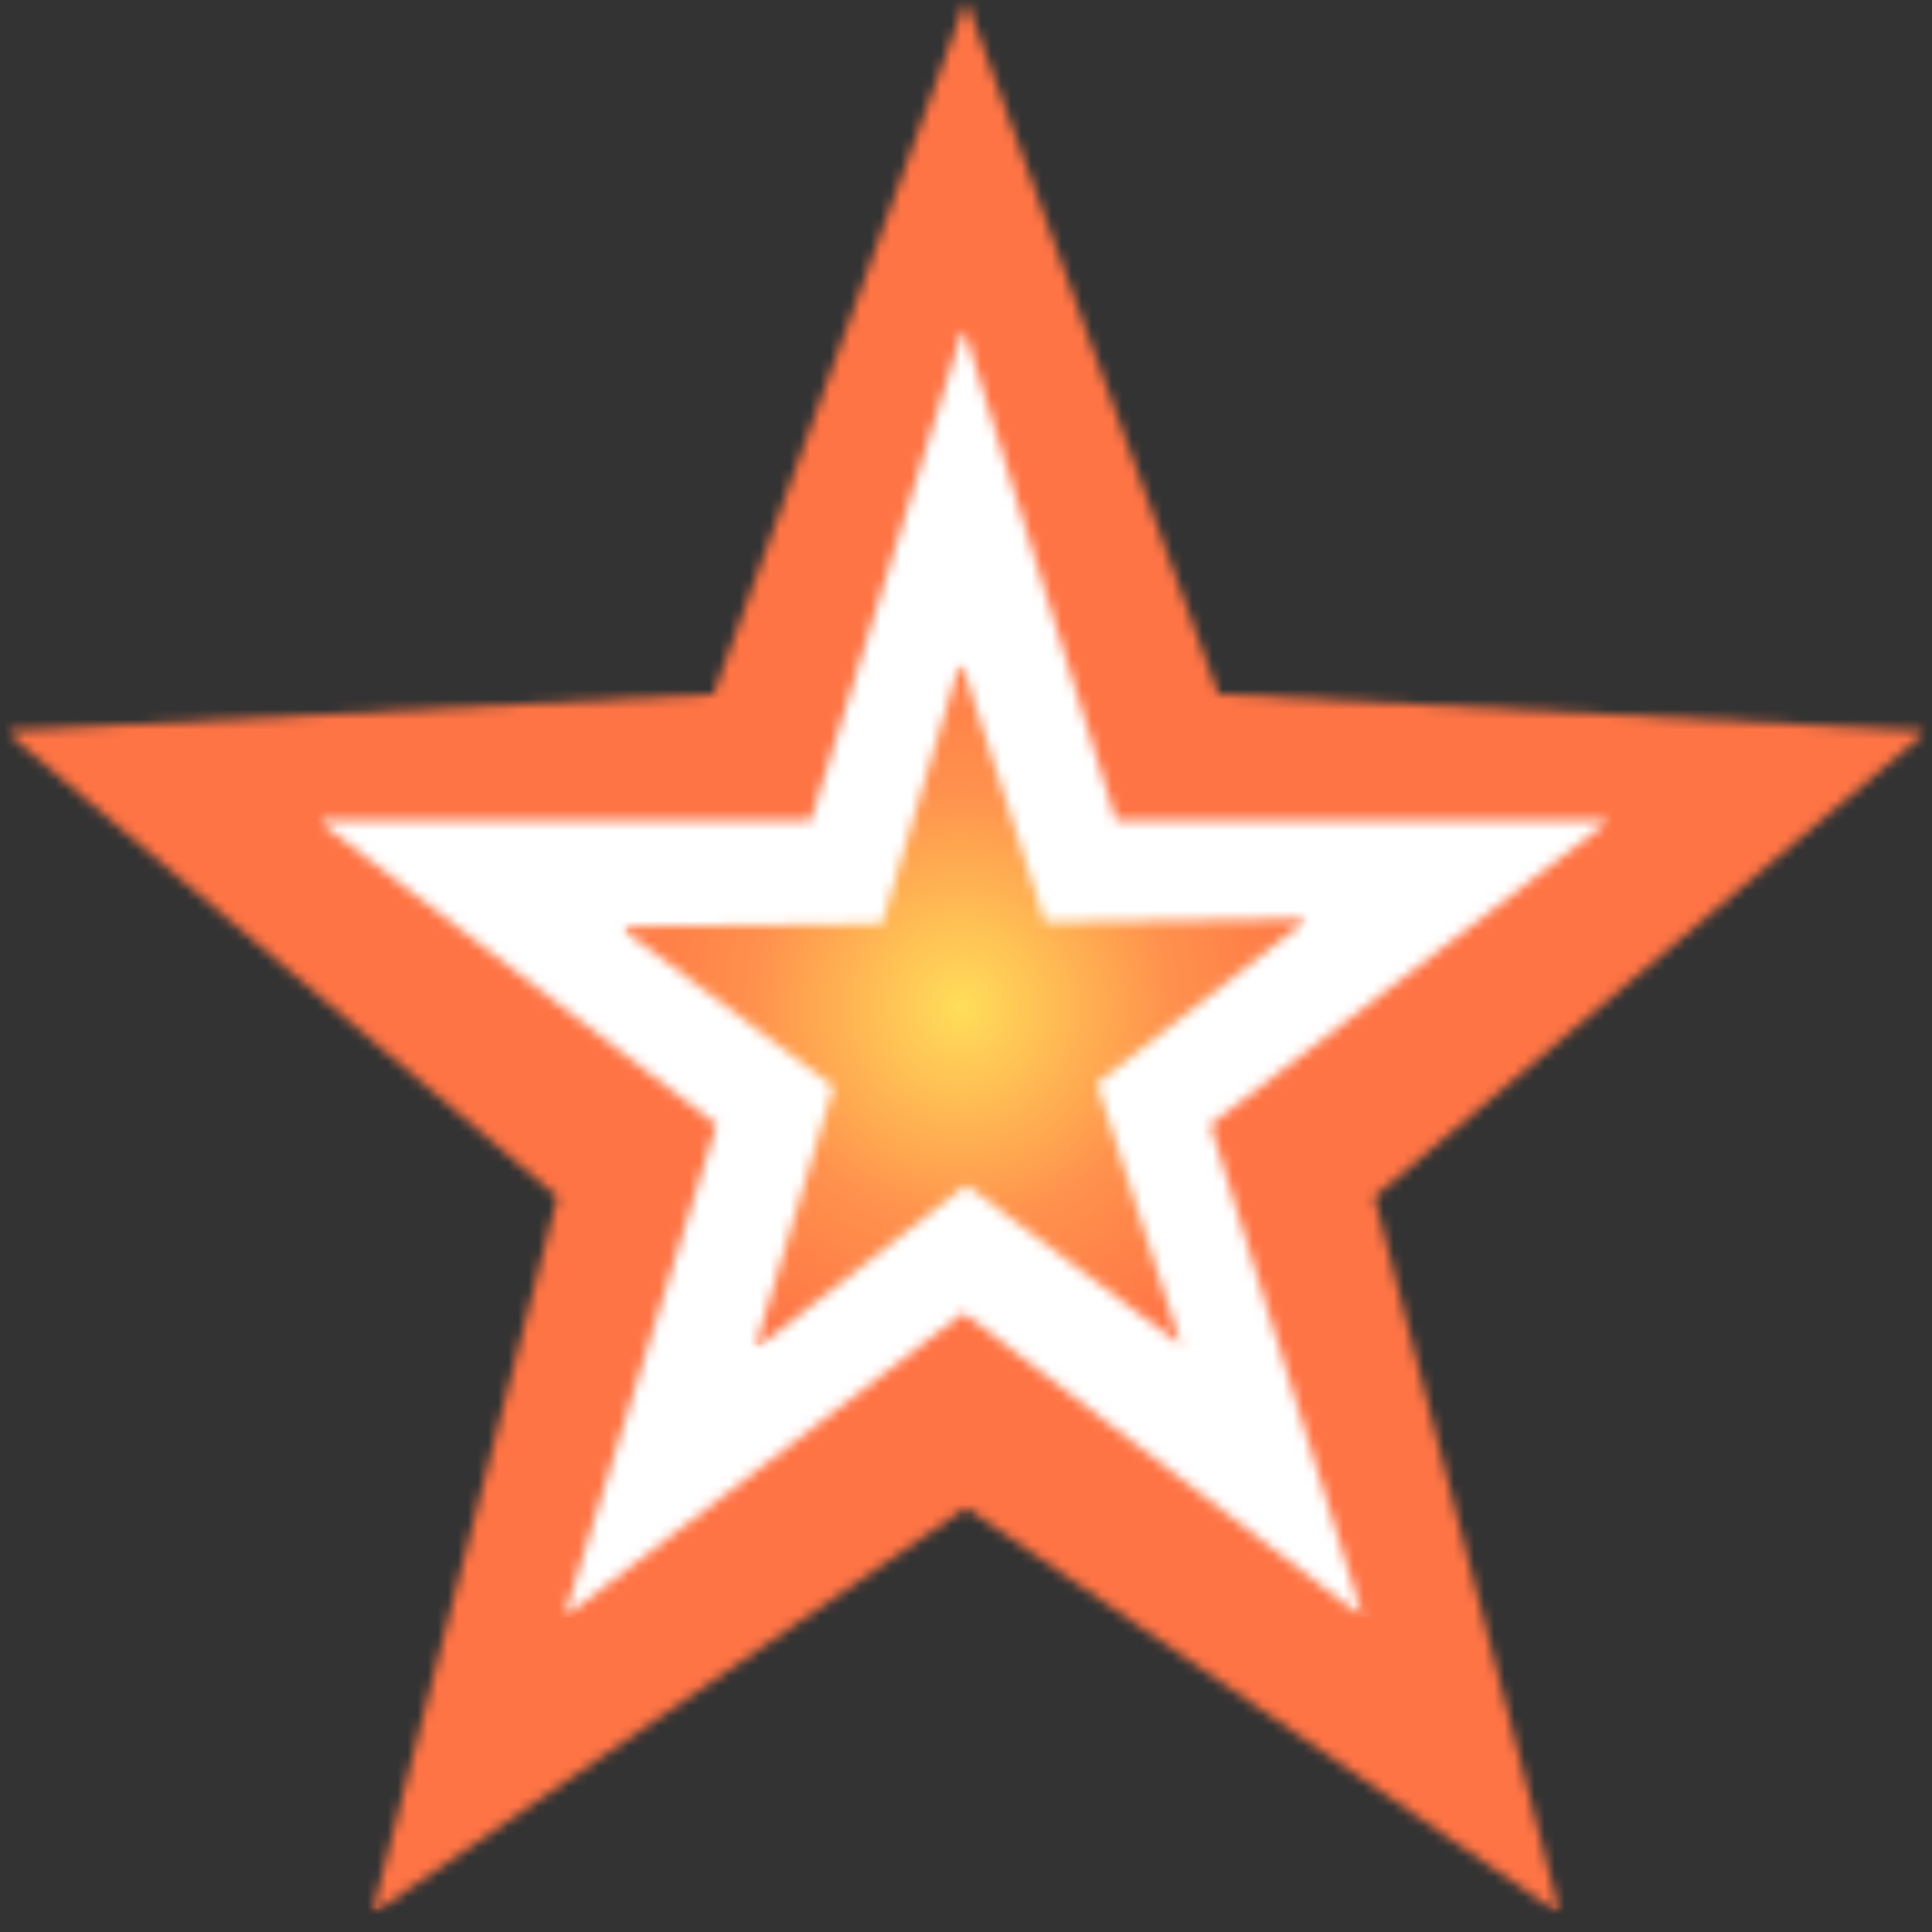
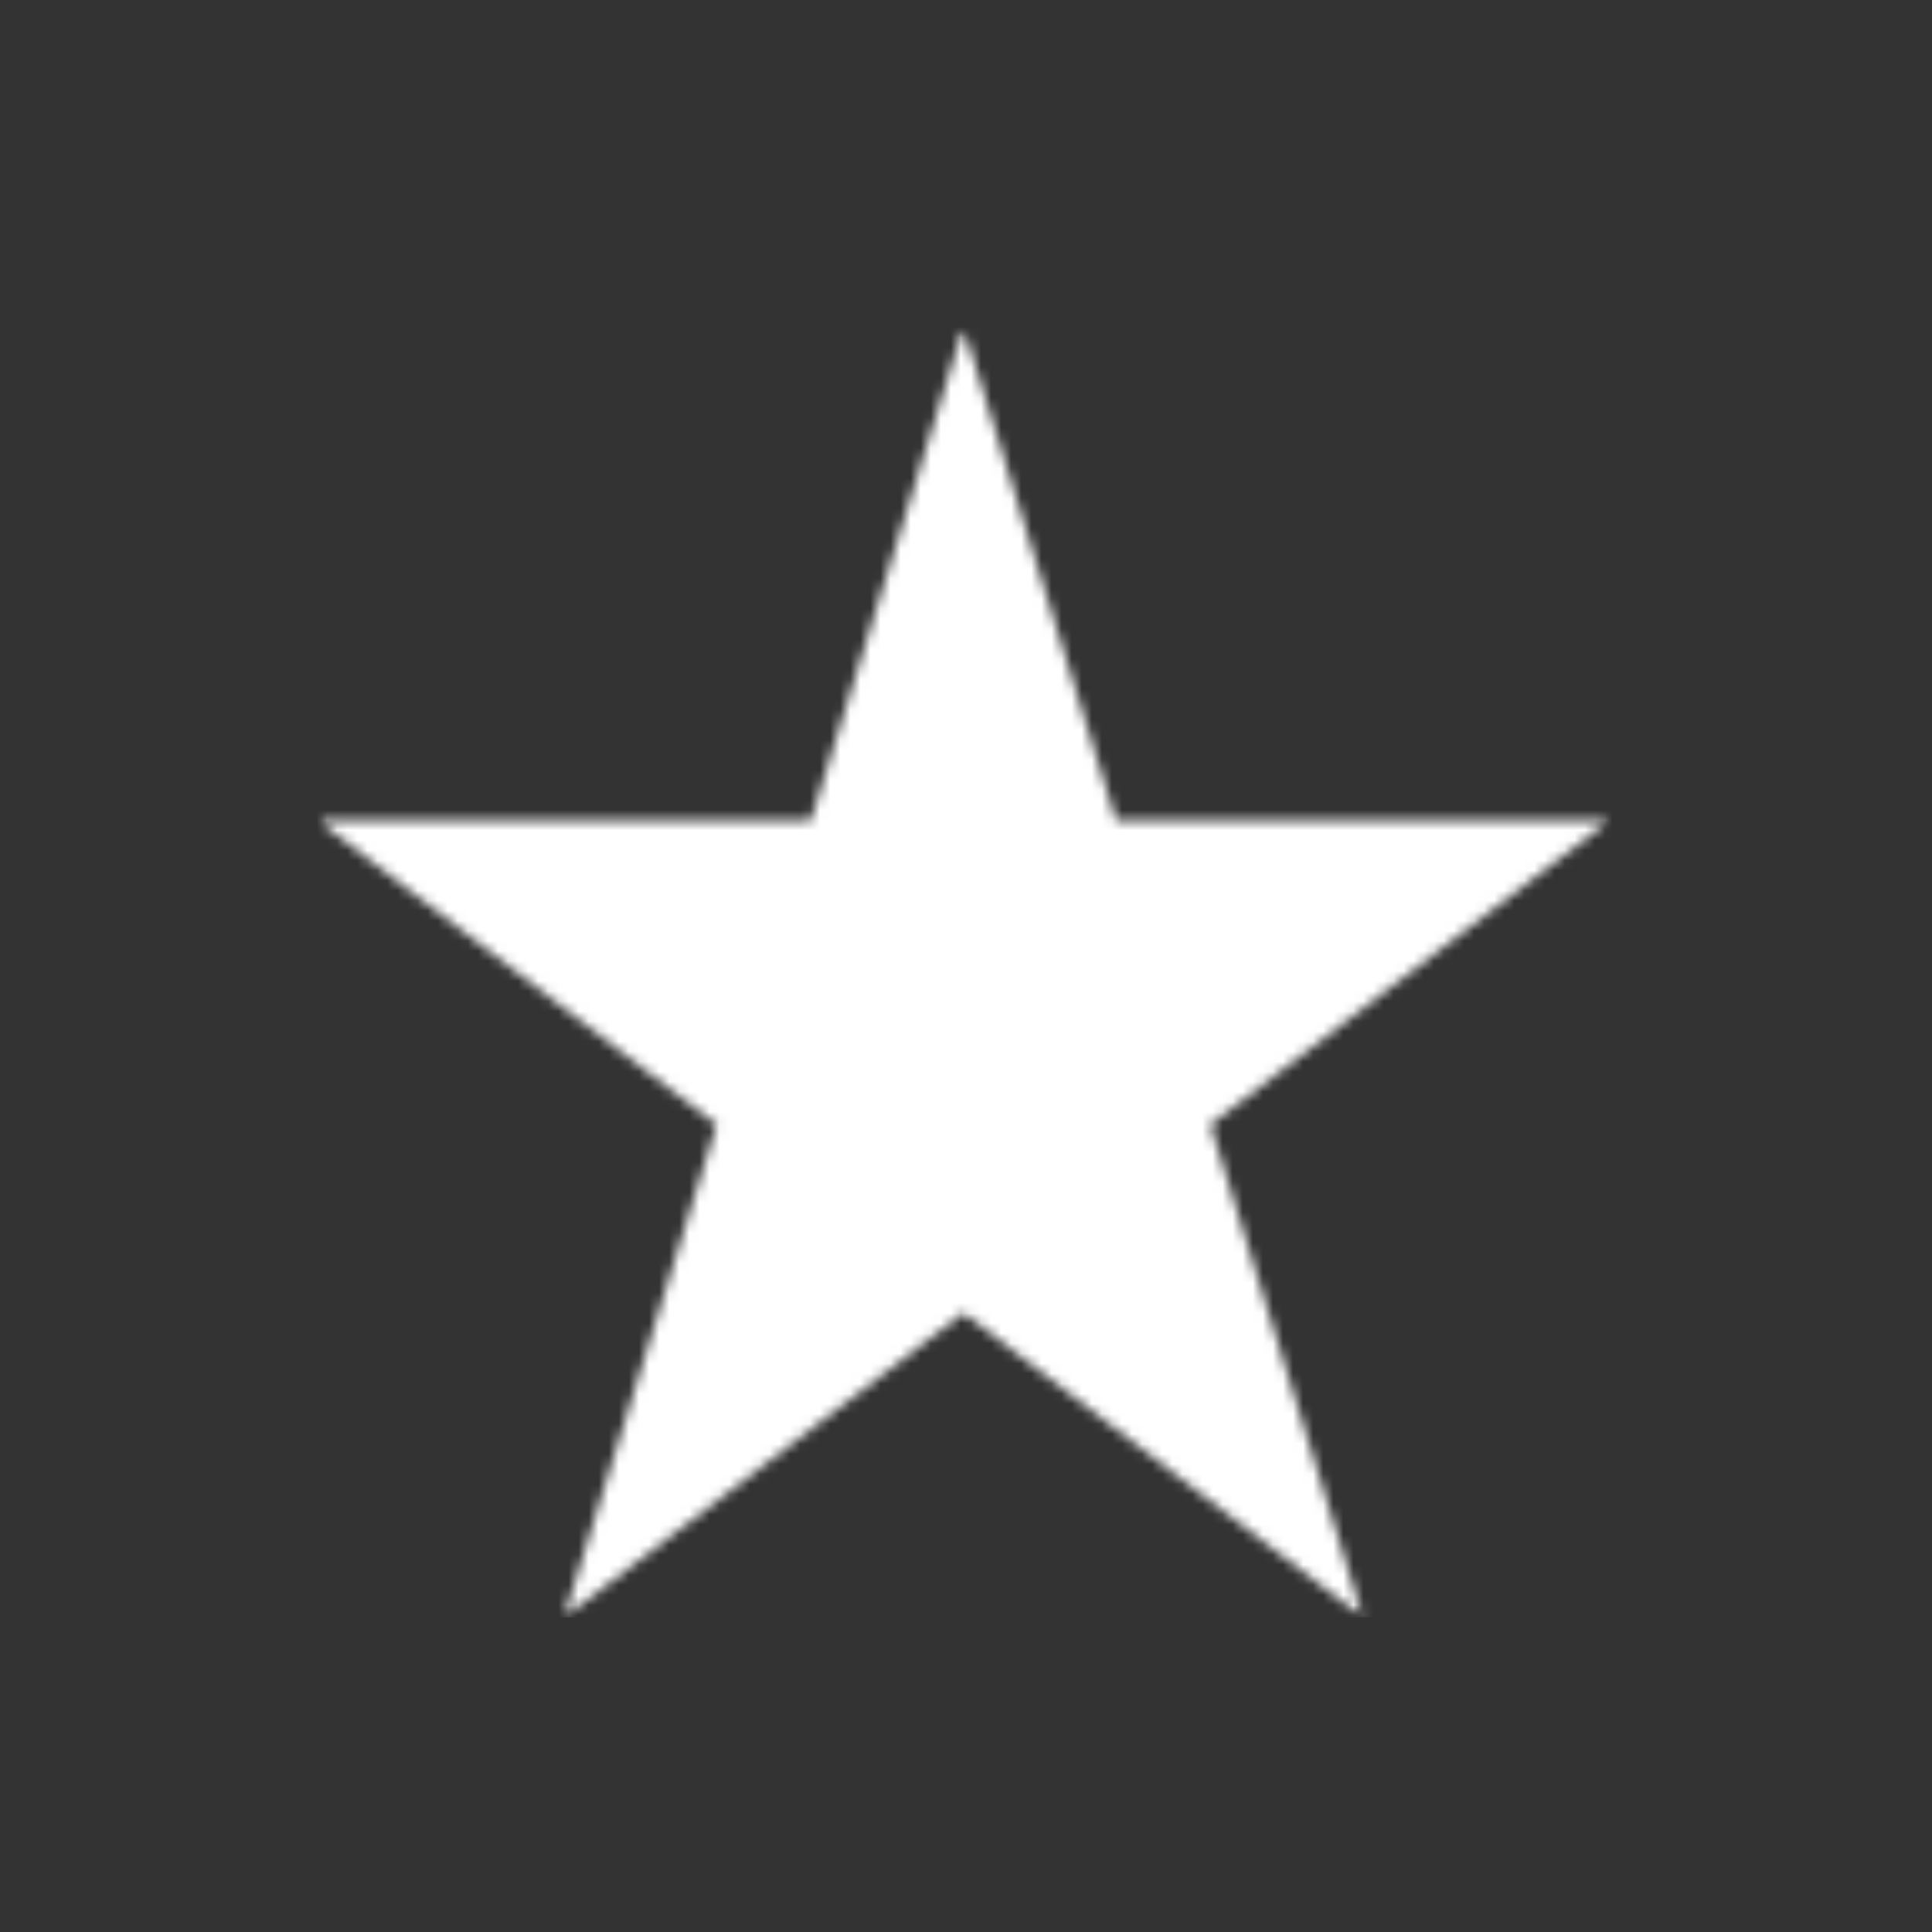
<svg xmlns="http://www.w3.org/2000/svg" fill="none" viewBox="0 0 192 192" height="192" width="192">
  <rect x="0" y="0" width="192" height="192" fill="#333333" stroke="none" />
  <mask height="190" width="192" y="0" x="0" maskUnits="userSpaceOnUse" style="mask-type:luminance" id="mask0_2142_2">
    <path fill="white" d="M0.506 0H191.496V190H0.506V0Z" />
  </mask>
  <g mask="url(#mask0_2142_2)">
    <mask height="191" width="192" y="0" x="0" maskUnits="userSpaceOnUse" style="mask-type:luminance" id="mask1_2142_2">
-       <path fill="white" d="M36.981 190.204L55.411 118.953L0.506 72.649L70.916 68.984L96.001 0L121.086 68.995L191.491 72.66L136.586 118.963L155.026 190.209L96.001 149.838L36.981 190.204Z" />
-     </mask>
+       </mask>
    <g mask="url(#mask1_2142_2)">
-       <path fill="#FF7445" d="M0.506 0H191.496V190.204H0.506V0Z" />
-     </g>
+       </g>
  </g>
  <mask height="129" width="130" y="32" x="31" maskUnits="userSpaceOnUse" style="mask-type:luminance" id="mask2_2142_2">
    <path fill="white" d="M31.521 32.543H160.167V160.736H31.521V32.543Z" />
  </mask>
  <g mask="url(#mask2_2142_2)">
    <mask height="129" width="129" y="32" x="31" maskUnits="userSpaceOnUse" style="mask-type:luminance" id="mask3_2142_2">
      <path fill="white" d="M95.747 32.543L110.909 81.51H159.971L120.281 111.774L135.443 160.736L95.747 130.478L56.057 160.736L71.219 111.774L31.523 81.51H80.585L95.747 32.543Z" />
    </mask>
    <g mask="url(#mask3_2142_2)">
      <path fill="white" d="M31.523 32.543H160.169V160.736H31.523V32.543Z" />
    </g>
  </g>
  <mask height="71" width="70" y="65" x="61" maskUnits="userSpaceOnUse" style="mask-type:luminance" id="mask4_2142_2">
    <path fill="white" d="M61.44 65.34H130.559V135.036H61.44V65.34Z" />
  </mask>
  <g mask="url(#mask4_2142_2)">
    <mask height="72" width="71" y="64" x="60" maskUnits="userSpaceOnUse" style="mask-type:luminance" id="mask5_2142_2">
-       <path fill="white" d="M62.08 64.791L130.82 66.477L129.275 135.456L60.535 133.77L62.08 64.791Z" />
-     </mask>
+       </mask>
    <g mask="url(#mask5_2142_2)">
      <mask height="72" width="71" y="64" x="60" maskUnits="userSpaceOnUse" style="mask-type:luminance" id="mask6_2142_2">
        <path fill="white" d="M62.08 64.791L130.82 66.477L129.275 135.456L60.535 133.77L62.08 64.791Z" />
      </mask>
      <g mask="url(#mask6_2142_2)">
        <mask height="70" width="70" y="65" x="61" maskUnits="userSpaceOnUse" style="mask-type:luminance" id="mask7_2142_2">
-           <path fill="white" d="M117.355 133.66L96.02 117.78L74.99 134.141L82.835 107.979L61.48 92.073L87.65 91.796L95.475 65.607L103.845 91.618L130.02 91.314L109.01 107.675L117.355 133.66Z" />
+           <path fill="white" d="M117.355 133.66L96.02 117.78L74.99 134.141L82.835 107.979L61.48 92.073L87.65 91.796L95.475 65.607L103.845 91.618L130.02 91.314L109.01 107.675L117.355 133.66" />
        </mask>
        <g mask="url(#mask7_2142_2)">
          <path fill="url(#paint0_radial_2142_2)" d="M61.515 63.928L59.945 134.106L129.98 135.823L131.55 65.645L61.515 63.928Z" />
        </g>
      </g>
    </g>
  </g>
  <defs>
    <radialGradient gradientTransform="translate(95.559 100.128) rotate(1.406) scale(38.535 40.349)" gradientUnits="userSpaceOnUse" r="1" cy="0" cx="0" id="paint0_radial_2142_2">
      <stop stop-color="#FFDE59" />
      <stop stop-color="#FFDD59" offset="0.004" />
      <stop stop-color="#FFDD59" offset="0.008" />
      <stop stop-color="#FFDC59" offset="0.012" />
      <stop stop-color="#FFDC59" offset="0.016" />
      <stop stop-color="#FFDB59" offset="0.02" />
      <stop stop-color="#FFDA58" offset="0.023" />
      <stop stop-color="#FFDA58" offset="0.027" />
      <stop stop-color="#FFD958" offset="0.031" />
      <stop stop-color="#FFD958" offset="0.035" />
      <stop stop-color="#FFD858" offset="0.039" />
      <stop stop-color="#FFD858" offset="0.043" />
      <stop stop-color="#FFD758" offset="0.047" />
      <stop stop-color="#FFD758" offset="0.051" />
      <stop stop-color="#FFD658" offset="0.055" />
      <stop stop-color="#FFD558" offset="0.059" />
      <stop stop-color="#FFD558" offset="0.062" />
      <stop stop-color="#FFD457" offset="0.066" />
      <stop stop-color="#FFD457" offset="0.07" />
      <stop stop-color="#FFD357" offset="0.074" />
      <stop stop-color="#FFD357" offset="0.078" />
      <stop stop-color="#FFD257" offset="0.082" />
      <stop stop-color="#FFD257" offset="0.086" />
      <stop stop-color="#FFD157" offset="0.09" />
      <stop stop-color="#FFD057" offset="0.094" />
      <stop stop-color="#FFD057" offset="0.098" />
      <stop stop-color="#FFCF57" offset="0.102" />
      <stop stop-color="#FFCF57" offset="0.105" />
      <stop stop-color="#FFCE57" offset="0.109" />
      <stop stop-color="#FFCE56" offset="0.113" />
      <stop stop-color="#FFCD56" offset="0.117" />
      <stop stop-color="#FFCD56" offset="0.121" />
      <stop stop-color="#FFCC56" offset="0.125" />
      <stop stop-color="#FFCB56" offset="0.129" />
      <stop stop-color="#FFCB56" offset="0.133" />
      <stop stop-color="#FFCA56" offset="0.137" />
      <stop stop-color="#FFCA56" offset="0.141" />
      <stop stop-color="#FFC956" offset="0.145" />
      <stop stop-color="#FFC956" offset="0.148" />
      <stop stop-color="#FFC856" offset="0.152" />
      <stop stop-color="#FFC855" offset="0.156" />
      <stop stop-color="#FFC755" offset="0.16" />
      <stop stop-color="#FFC655" offset="0.164" />
      <stop stop-color="#FFC655" offset="0.168" />
      <stop stop-color="#FFC555" offset="0.172" />
      <stop stop-color="#FFC555" offset="0.176" />
      <stop stop-color="#FFC455" offset="0.18" />
      <stop stop-color="#FFC455" offset="0.184" />
      <stop stop-color="#FFC355" offset="0.188" />
      <stop stop-color="#FFC355" offset="0.191" />
      <stop stop-color="#FFC255" offset="0.195" />
      <stop stop-color="#FFC155" offset="0.199" />
      <stop stop-color="#FFC154" offset="0.203" />
      <stop stop-color="#FFC054" offset="0.207" />
      <stop stop-color="#FFC054" offset="0.211" />
      <stop stop-color="#FFBF54" offset="0.215" />
      <stop stop-color="#FFBF54" offset="0.219" />
      <stop stop-color="#FFBE54" offset="0.223" />
      <stop stop-color="#FFBE54" offset="0.227" />
      <stop stop-color="#FFBD54" offset="0.23" />
      <stop stop-color="#FFBC54" offset="0.234" />
      <stop stop-color="#FFBC54" offset="0.238" />
      <stop stop-color="#FFBB54" offset="0.242" />
      <stop stop-color="#FFBB53" offset="0.246" />
      <stop stop-color="#FFBA53" offset="0.25" />
      <stop stop-color="#FFBA53" offset="0.254" />
      <stop stop-color="#FFB953" offset="0.258" />
      <stop stop-color="#FFB853" offset="0.262" />
      <stop stop-color="#FFB853" offset="0.266" />
      <stop stop-color="#FFB753" offset="0.27" />
      <stop stop-color="#FFB753" offset="0.273" />
      <stop stop-color="#FFB653" offset="0.277" />
      <stop stop-color="#FFB653" offset="0.281" />
      <stop stop-color="#FFB553" offset="0.285" />
      <stop stop-color="#FFB553" offset="0.289" />
      <stop stop-color="#FFB452" offset="0.293" />
      <stop stop-color="#FFB352" offset="0.297" />
      <stop stop-color="#FFB352" offset="0.301" />
      <stop stop-color="#FFB252" offset="0.305" />
      <stop stop-color="#FFB252" offset="0.309" />
      <stop stop-color="#FFB152" offset="0.312" />
      <stop stop-color="#FFB152" offset="0.316" />
      <stop stop-color="#FFB052" offset="0.32" />
      <stop stop-color="#FFB052" offset="0.324" />
      <stop stop-color="#FFAF52" offset="0.328" />
      <stop stop-color="#FFAE52" offset="0.332" />
      <stop stop-color="#FFAE51" offset="0.336" />
      <stop stop-color="#FFAD51" offset="0.34" />
      <stop stop-color="#FFAD51" offset="0.344" />
      <stop stop-color="#FFAC51" offset="0.348" />
      <stop stop-color="#FFAC51" offset="0.352" />
      <stop stop-color="#FFAB51" offset="0.355" />
      <stop stop-color="#FFAB51" offset="0.359" />
      <stop stop-color="#FFAA51" offset="0.363" />
      <stop stop-color="#FFA951" offset="0.367" />
      <stop stop-color="#FFA951" offset="0.371" />
      <stop stop-color="#FFA851" offset="0.375" />
      <stop stop-color="#FFA851" offset="0.379" />
      <stop stop-color="#FFA750" offset="0.383" />
      <stop stop-color="#FFA750" offset="0.387" />
      <stop stop-color="#FFA650" offset="0.391" />
      <stop stop-color="#FFA650" offset="0.395" />
      <stop stop-color="#FFA550" offset="0.398" />
      <stop stop-color="#FFA450" offset="0.402" />
      <stop stop-color="#FFA450" offset="0.406" />
      <stop stop-color="#FFA350" offset="0.41" />
      <stop stop-color="#FFA350" offset="0.414" />
      <stop stop-color="#FFA250" offset="0.418" />
      <stop stop-color="#FFA250" offset="0.422" />
      <stop stop-color="#FFA150" offset="0.426" />
      <stop stop-color="#FFA14F" offset="0.43" />
      <stop stop-color="#FFA04F" offset="0.434" />
      <stop stop-color="#FF9F4F" offset="0.438" />
      <stop stop-color="#FF9F4F" offset="0.441" />
      <stop stop-color="#FF9E4F" offset="0.445" />
      <stop stop-color="#FF9E4F" offset="0.449" />
      <stop stop-color="#FF9D4F" offset="0.453" />
      <stop stop-color="#FF9D4F" offset="0.457" />
      <stop stop-color="#FF9C4F" offset="0.461" />
      <stop stop-color="#FF9C4F" offset="0.465" />
      <stop stop-color="#FF9B4F" offset="0.469" />
      <stop stop-color="#FF9A4E" offset="0.473" />
      <stop stop-color="#FF9A4E" offset="0.477" />
      <stop stop-color="#FF994E" offset="0.48" />
      <stop stop-color="#FF994E" offset="0.484" />
      <stop stop-color="#FF984E" offset="0.488" />
      <stop stop-color="#FF984E" offset="0.492" />
      <stop stop-color="#FF974E" offset="0.496" />
      <stop stop-color="#FF974E" offset="0.5" />
      <stop stop-color="#FF964E" offset="0.504" />
      <stop stop-color="#FF954E" offset="0.508" />
      <stop stop-color="#FF954E" offset="0.512" />
      <stop stop-color="#FF944E" offset="0.516" />
      <stop stop-color="#FF944D" offset="0.52" />
      <stop stop-color="#FF934D" offset="0.523" />
      <stop stop-color="#FF934D" offset="0.527" />
      <stop stop-color="#FF924D" offset="0.531" />
      <stop stop-color="#FF924D" offset="0.535" />
      <stop stop-color="#FF914D" offset="0.539" />
      <stop stop-color="#FF904D" offset="0.551" />
      <stop stop-color="#FF8F4C" offset="0.562" />
      <stop stop-color="#FF8E4C" offset="0.574" />
      <stop stop-color="#FF8D4C" offset="0.586" />
      <stop stop-color="#FF8D4C" offset="0.598" />
      <stop stop-color="#FF8C4C" offset="0.609" />
      <stop stop-color="#FF8B4B" offset="0.621" />
      <stop stop-color="#FF8A4B" offset="0.633" />
      <stop stop-color="#FF8A4B" offset="0.641" />
      <stop stop-color="#FF894B" offset="0.648" />
      <stop stop-color="#FF894B" offset="0.656" />
      <stop stop-color="#FF884B" offset="0.664" />
      <stop stop-color="#FF874A" offset="0.672" />
      <stop stop-color="#FF874A" offset="0.68" />
      <stop stop-color="#FF864A" offset="0.688" />
      <stop stop-color="#FF864A" offset="0.695" />
      <stop stop-color="#FF854A" offset="0.703" />
      <stop stop-color="#FF854A" offset="0.711" />
      <stop stop-color="#FF8449" offset="0.719" />
      <stop stop-color="#FF8449" offset="0.727" />
      <stop stop-color="#FF8349" offset="0.734" />
      <stop stop-color="#FF8249" offset="0.742" />
      <stop stop-color="#FF8249" offset="0.75" />
      <stop stop-color="#FF8149" offset="0.758" />
      <stop stop-color="#FF8048" offset="0.77" />
      <stop stop-color="#FF8048" offset="0.781" />
      <stop stop-color="#FF7F48" offset="0.793" />
      <stop stop-color="#FF7E48" offset="0.805" />
      <stop stop-color="#FF7D48" offset="0.816" />
      <stop stop-color="#FF7D47" offset="0.824" />
      <stop stop-color="#FF7C47" offset="0.832" />
      <stop stop-color="#FF7C47" offset="0.84" />
      <stop stop-color="#FF7B47" offset="0.848" />
      <stop stop-color="#FF7A47" offset="0.855" />
      <stop stop-color="#FF7A47" offset="0.863" />
      <stop stop-color="#FF7947" offset="0.871" />
      <stop stop-color="#FF7946" offset="0.879" />
      <stop stop-color="#FF7846" offset="0.891" />
      <stop stop-color="#FF7746" offset="0.902" />
      <stop stop-color="#FF7646" offset="0.914" />
      <stop stop-color="#FF7646" offset="0.922" />
      <stop stop-color="#FF7545" offset="0.93" />
      <stop stop-color="#FF7445" offset="0.938" />
      <stop stop-color="#FF7445" offset="1" />
    </radialGradient>
  </defs>
</svg>